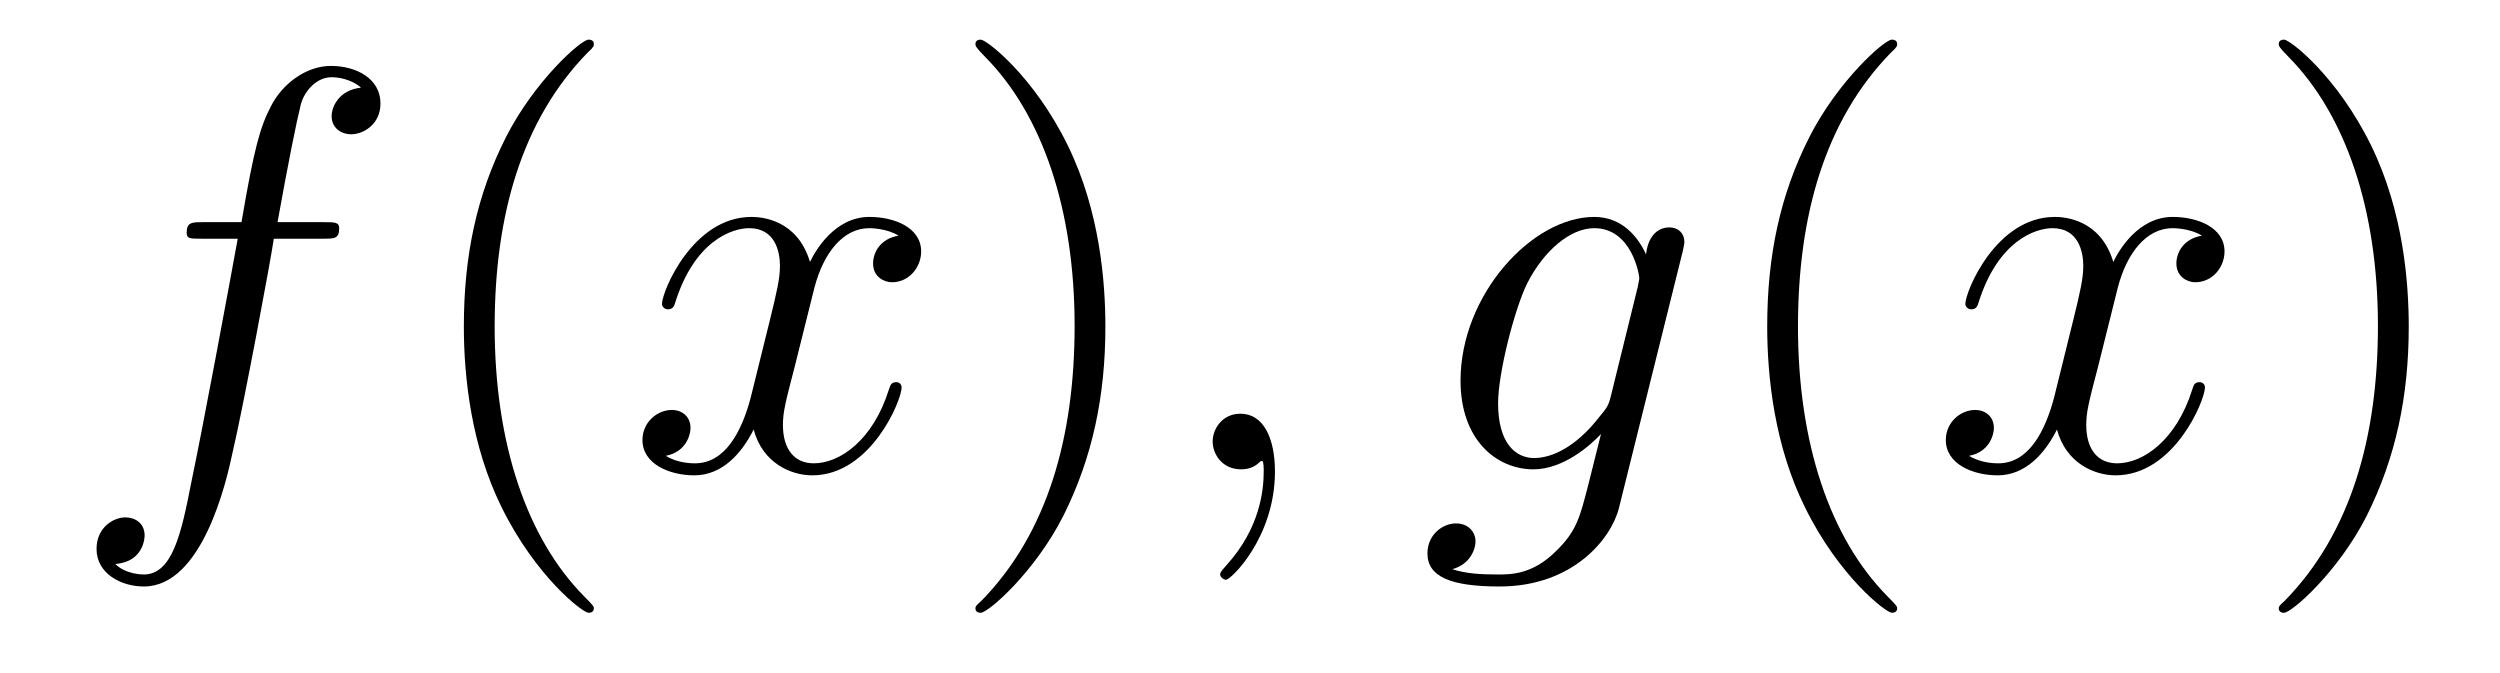
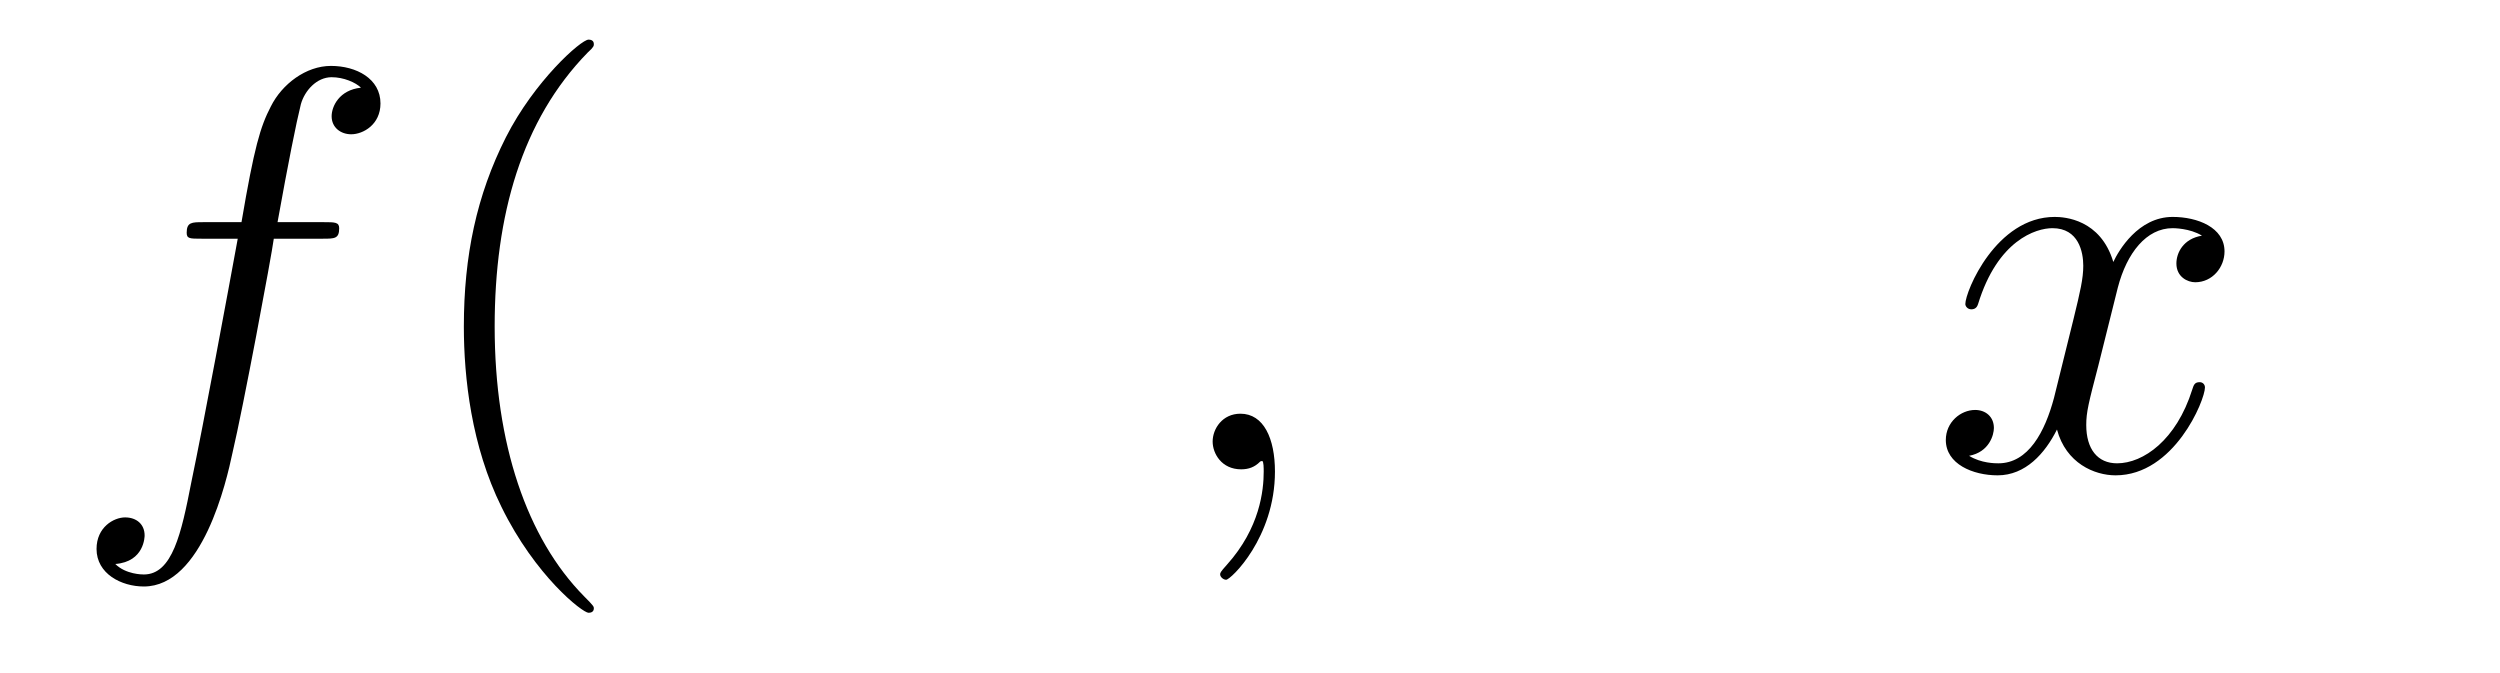
<svg xmlns="http://www.w3.org/2000/svg" height="14pt" version="1.1" viewBox="0 -14 52 14" width="52pt">
  <g id="page1">
    <g transform="matrix(1 0 0 1 -127 650)">
      <path d="M133.711 -659.035C133.961 -659.035 134.055 -659.035 134.055 -659.254C134.055 -659.379 133.961 -659.379 133.742 -659.379H132.773C132.992 -660.598 133.164 -661.457 133.258 -661.832C133.336 -662.113 133.586 -662.394 133.898 -662.394C134.148 -662.394 134.398 -662.285 134.508 -662.176C134.055 -662.129 133.898 -661.785 133.898 -661.582C133.898 -661.348 134.086 -661.207 134.305 -661.207C134.555 -661.207 134.914 -661.41 134.914 -661.848C134.914 -662.363 134.414 -662.629 133.883 -662.629C133.367 -662.629 132.867 -662.254 132.633 -661.785C132.414 -661.363 132.289 -660.941 132.023 -659.379H131.227C130.992 -659.379 130.883 -659.379 130.883 -659.16C130.883 -659.035 130.945 -659.035 131.195 -659.035H131.945C131.742 -657.926 131.242 -655.223 130.977 -653.957C130.773 -652.91 130.586 -652.051 129.992 -652.051C129.961 -652.051 129.617 -652.051 129.398 -652.269C130.008 -652.316 130.008 -652.848 130.008 -652.863C130.008 -653.098 129.836 -653.238 129.602 -653.238C129.367 -653.238 129.008 -653.035 129.008 -652.582C129.008 -652.066 129.523 -651.801 129.992 -651.801C131.211 -651.801 131.711 -653.988 131.836 -654.582C132.055 -655.504 132.648 -658.676 132.695 -659.035H133.711ZM134.156 -654.238" fill-rule="evenodd" />
      <path d="M139.352 -651.348C139.352 -651.379 139.352 -651.395 139.148 -651.598C137.961 -652.801 137.289 -654.77 137.289 -657.207C137.289 -659.52 137.852 -661.504 139.227 -662.91C139.352 -663.02 139.352 -663.051 139.352 -663.082C139.352 -663.16 139.289 -663.176 139.242 -663.176C139.086 -663.176 138.117 -662.316 137.523 -661.145C136.914 -659.941 136.648 -658.676 136.648 -657.207C136.648 -656.145 136.805 -654.723 137.43 -653.457C138.133 -652.02 139.117 -651.254 139.242 -651.254C139.289 -651.254 139.352 -651.27 139.352 -651.348ZM140.035 -654.238" fill-rule="evenodd" />
-       <path d="M145.691 -659.098C145.301 -659.035 145.16 -658.738 145.16 -658.52C145.16 -658.238 145.395 -658.129 145.551 -658.129C145.91 -658.129 146.16 -658.441 146.16 -658.77C146.16 -659.27 145.598 -659.488 145.082 -659.488C144.363 -659.488 143.957 -658.785 143.848 -658.551C143.582 -659.441 142.832 -659.488 142.629 -659.488C141.41 -659.488 140.769 -657.941 140.769 -657.676C140.769 -657.629 140.816 -657.566 140.895 -657.566C140.988 -657.566 141.02 -657.629 141.035 -657.676C141.441 -659.004 142.238 -659.254 142.582 -659.254C143.129 -659.254 143.223 -658.754 143.223 -658.473C143.223 -658.207 143.16 -657.941 143.019 -657.363L142.613 -655.723C142.426 -655.02 142.082 -654.363 141.457 -654.363C141.395 -654.363 141.098 -654.363 140.848 -654.519C141.27 -654.598 141.363 -654.957 141.363 -655.098C141.363 -655.332 141.191 -655.473 140.973 -655.473C140.676 -655.473 140.363 -655.223 140.363 -654.848C140.363 -654.348 140.926 -654.113 141.441 -654.113C142.02 -654.113 142.426 -654.566 142.676 -655.066C142.863 -654.363 143.457 -654.113 143.895 -654.113C145.113 -654.113 145.754 -655.676 145.754 -655.941C145.754 -656.004 145.707 -656.051 145.644 -656.051C145.535 -656.051 145.52 -655.988 145.488 -655.895C145.16 -654.848 144.473 -654.363 143.926 -654.363C143.52 -654.363 143.285 -654.66 143.285 -655.16C143.285 -655.426 143.332 -655.613 143.535 -656.394L143.941 -658.02C144.129 -658.738 144.535 -659.254 145.082 -659.254C145.098 -659.254 145.441 -659.254 145.691 -659.098ZM146.633 -654.238" fill-rule="evenodd" />
-       <path d="M149.992 -657.207C149.992 -658.113 149.883 -659.598 149.211 -660.973C148.508 -662.41 147.523 -663.176 147.398 -663.176C147.352 -663.176 147.289 -663.16 147.289 -663.082C147.289 -663.051 147.289 -663.02 147.492 -662.816C148.68 -661.613 149.352 -659.645 149.352 -657.223C149.352 -654.91 148.789 -652.91 147.414 -651.504C147.289 -651.395 147.289 -651.379 147.289 -651.348C147.289 -651.27 147.352 -651.254 147.398 -651.254C147.555 -651.254 148.523 -652.098 149.117 -653.27C149.727 -654.488 149.992 -655.77 149.992 -657.207ZM151.191 -654.238" fill-rule="evenodd" />
      <path d="M153.519 -654.191C153.519 -654.879 153.285 -655.395 152.801 -655.395C152.426 -655.395 152.223 -655.082 152.223 -654.816C152.223 -654.566 152.41 -654.238 152.816 -654.238C152.973 -654.238 153.098 -654.285 153.207 -654.395C153.223 -654.41 153.238 -654.41 153.254 -654.41C153.285 -654.41 153.285 -654.254 153.285 -654.191C153.285 -653.801 153.207 -653.019 152.52 -652.254C152.379 -652.098 152.379 -652.082 152.379 -652.051C152.379 -652.004 152.441 -651.941 152.504 -651.941C152.598 -651.941 153.519 -652.816 153.519 -654.191ZM154.43 -654.238" fill-rule="evenodd" />
-       <path d="M160.504 -655.754C160.457 -655.566 160.426 -655.52 160.269 -655.332C159.785 -654.707 159.285 -654.473 158.91 -654.473C158.52 -654.473 158.16 -654.785 158.16 -655.613C158.16 -656.238 158.504 -657.582 158.769 -658.113C159.113 -658.785 159.66 -659.254 160.16 -659.254C160.941 -659.254 161.098 -658.285 161.098 -658.207L161.066 -658.035L160.504 -655.754ZM161.238 -658.707C161.082 -659.051 160.754 -659.488 160.16 -659.488C158.863 -659.488 157.379 -657.863 157.379 -656.082C157.379 -654.848 158.129 -654.238 158.895 -654.238C159.519 -654.238 160.082 -654.738 160.301 -654.973L160.035 -653.91C159.863 -653.254 159.801 -652.957 159.363 -652.535C158.879 -652.051 158.426 -652.051 158.16 -652.051C157.801 -652.051 157.504 -652.066 157.207 -652.16C157.598 -652.269 157.691 -652.598 157.691 -652.738C157.691 -652.926 157.551 -653.113 157.285 -653.113C157.004 -653.113 156.691 -652.879 156.691 -652.488C156.691 -652.004 157.176 -651.801 158.191 -651.801C159.723 -651.801 160.52 -652.801 160.676 -653.441L162.004 -658.785C162.035 -658.926 162.035 -658.941 162.035 -658.973C162.035 -659.145 161.91 -659.27 161.723 -659.27C161.441 -659.27 161.27 -659.035 161.238 -658.707ZM162.109 -654.238" fill-rule="evenodd" />
-       <path d="M166.461 -651.348C166.461 -651.379 166.461 -651.395 166.258 -651.598C165.07 -652.801 164.398 -654.77 164.398 -657.207C164.398 -659.52 164.961 -661.504 166.336 -662.91C166.461 -663.02 166.461 -663.051 166.461 -663.082C166.461 -663.16 166.398 -663.176 166.352 -663.176C166.195 -663.176 165.227 -662.316 164.633 -661.145C164.023 -659.941 163.758 -658.676 163.758 -657.207C163.758 -656.145 163.914 -654.723 164.539 -653.457C165.242 -652.02 166.227 -651.254 166.352 -651.254C166.398 -651.254 166.461 -651.27 166.461 -651.348ZM167.145 -654.238" fill-rule="evenodd" />
      <path d="M172.801 -659.098C172.41 -659.035 172.269 -658.738 172.269 -658.52C172.269 -658.238 172.504 -658.129 172.66 -658.129C173.019 -658.129 173.27 -658.441 173.27 -658.77C173.27 -659.27 172.707 -659.488 172.191 -659.488C171.473 -659.488 171.066 -658.785 170.957 -658.551C170.691 -659.441 169.941 -659.488 169.738 -659.488C168.519 -659.488 167.879 -657.941 167.879 -657.676C167.879 -657.629 167.926 -657.566 168.004 -657.566C168.098 -657.566 168.129 -657.629 168.144 -657.676C168.551 -659.004 169.348 -659.254 169.691 -659.254C170.238 -659.254 170.332 -658.754 170.332 -658.473C170.332 -658.207 170.27 -657.941 170.129 -657.363L169.723 -655.723C169.535 -655.02 169.191 -654.363 168.566 -654.363C168.504 -654.363 168.207 -654.363 167.957 -654.519C168.379 -654.598 168.473 -654.957 168.473 -655.098C168.473 -655.332 168.301 -655.473 168.082 -655.473C167.785 -655.473 167.473 -655.223 167.473 -654.848C167.473 -654.348 168.035 -654.113 168.551 -654.113C169.129 -654.113 169.535 -654.566 169.785 -655.066C169.973 -654.363 170.566 -654.113 171.004 -654.113C172.223 -654.113 172.863 -655.676 172.863 -655.941C172.863 -656.004 172.816 -656.051 172.754 -656.051C172.644 -656.051 172.629 -655.988 172.598 -655.895C172.269 -654.848 171.582 -654.363 171.035 -654.363C170.629 -654.363 170.394 -654.66 170.394 -655.16C170.394 -655.426 170.441 -655.613 170.645 -656.394L171.051 -658.02C171.238 -658.738 171.645 -659.254 172.191 -659.254C172.207 -659.254 172.551 -659.254 172.801 -659.098ZM173.742 -654.238" fill-rule="evenodd" />
-       <path d="M177.102 -657.207C177.102 -658.113 176.992 -659.598 176.32 -660.973C175.617 -662.41 174.633 -663.176 174.508 -663.176C174.461 -663.176 174.398 -663.16 174.398 -663.082C174.398 -663.051 174.398 -663.02 174.602 -662.816C175.789 -661.613 176.461 -659.645 176.461 -657.223C176.461 -654.91 175.898 -652.91 174.523 -651.504C174.398 -651.395 174.398 -651.379 174.398 -651.348C174.398 -651.27 174.461 -651.254 174.508 -651.254C174.664 -651.254 175.633 -652.098 176.227 -653.27C176.836 -654.488 177.102 -655.77 177.102 -657.207ZM178.301 -654.238" fill-rule="evenodd" />
    </g>
  </g>
</svg>